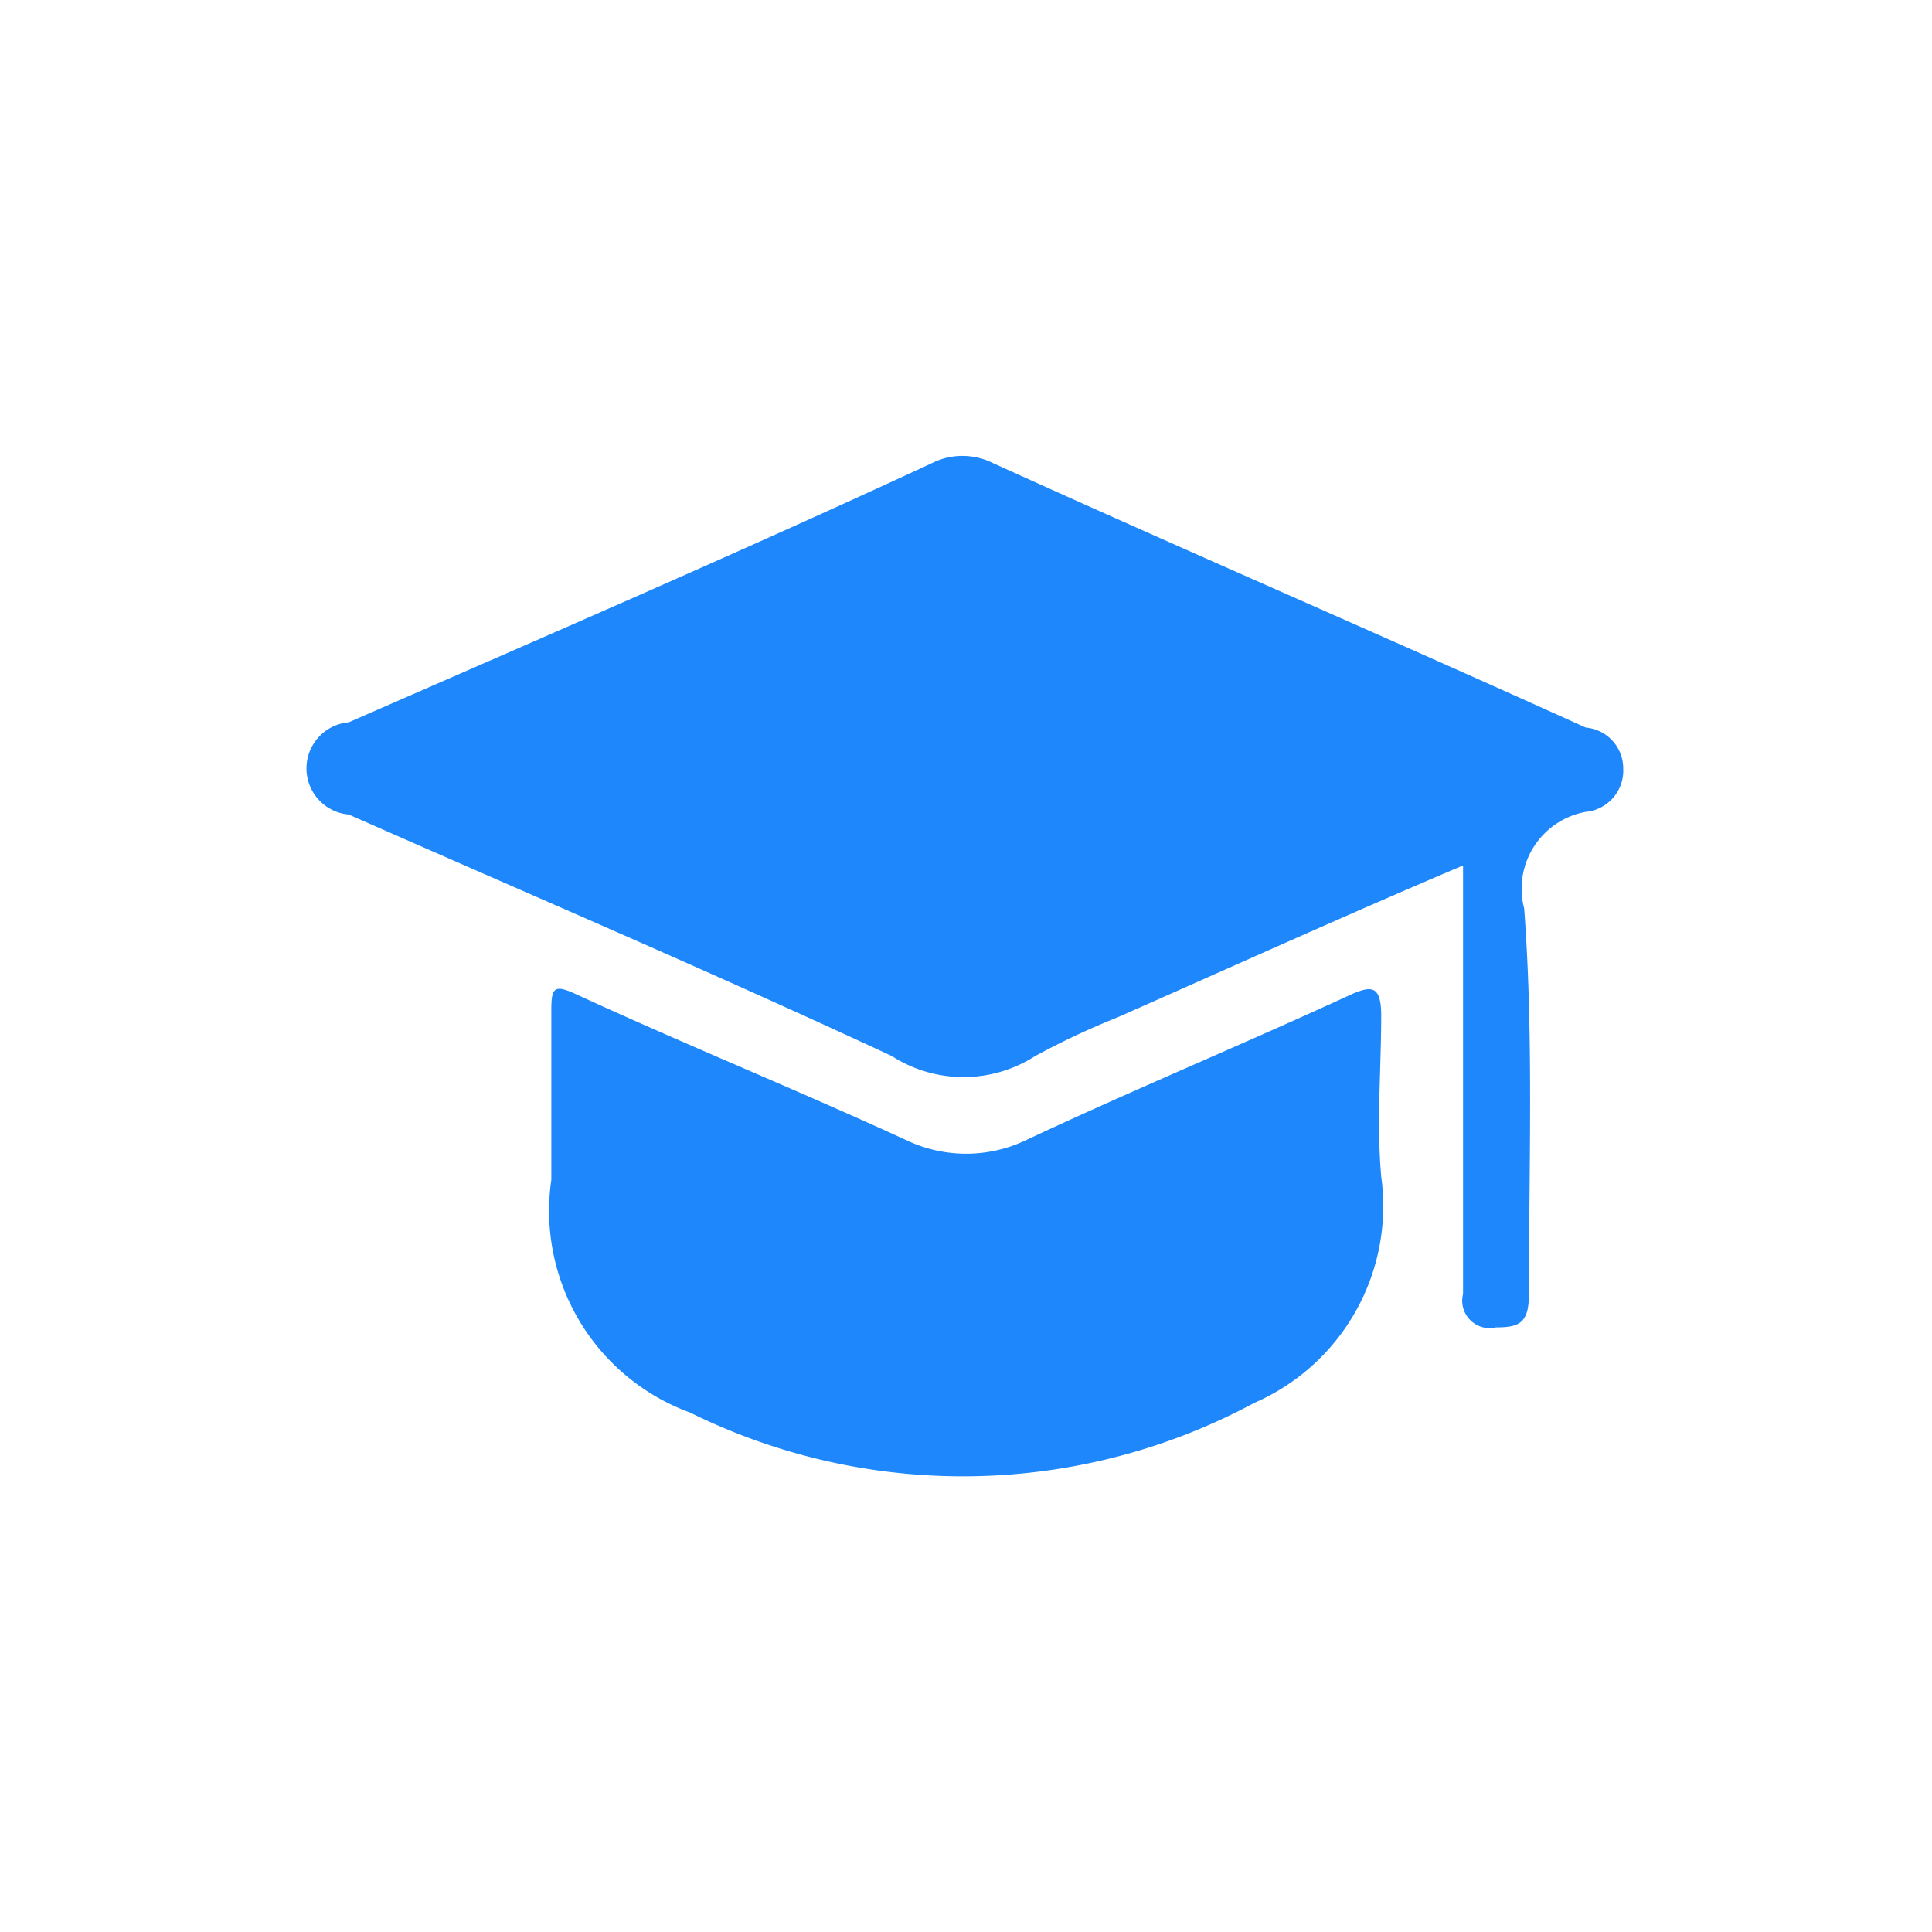
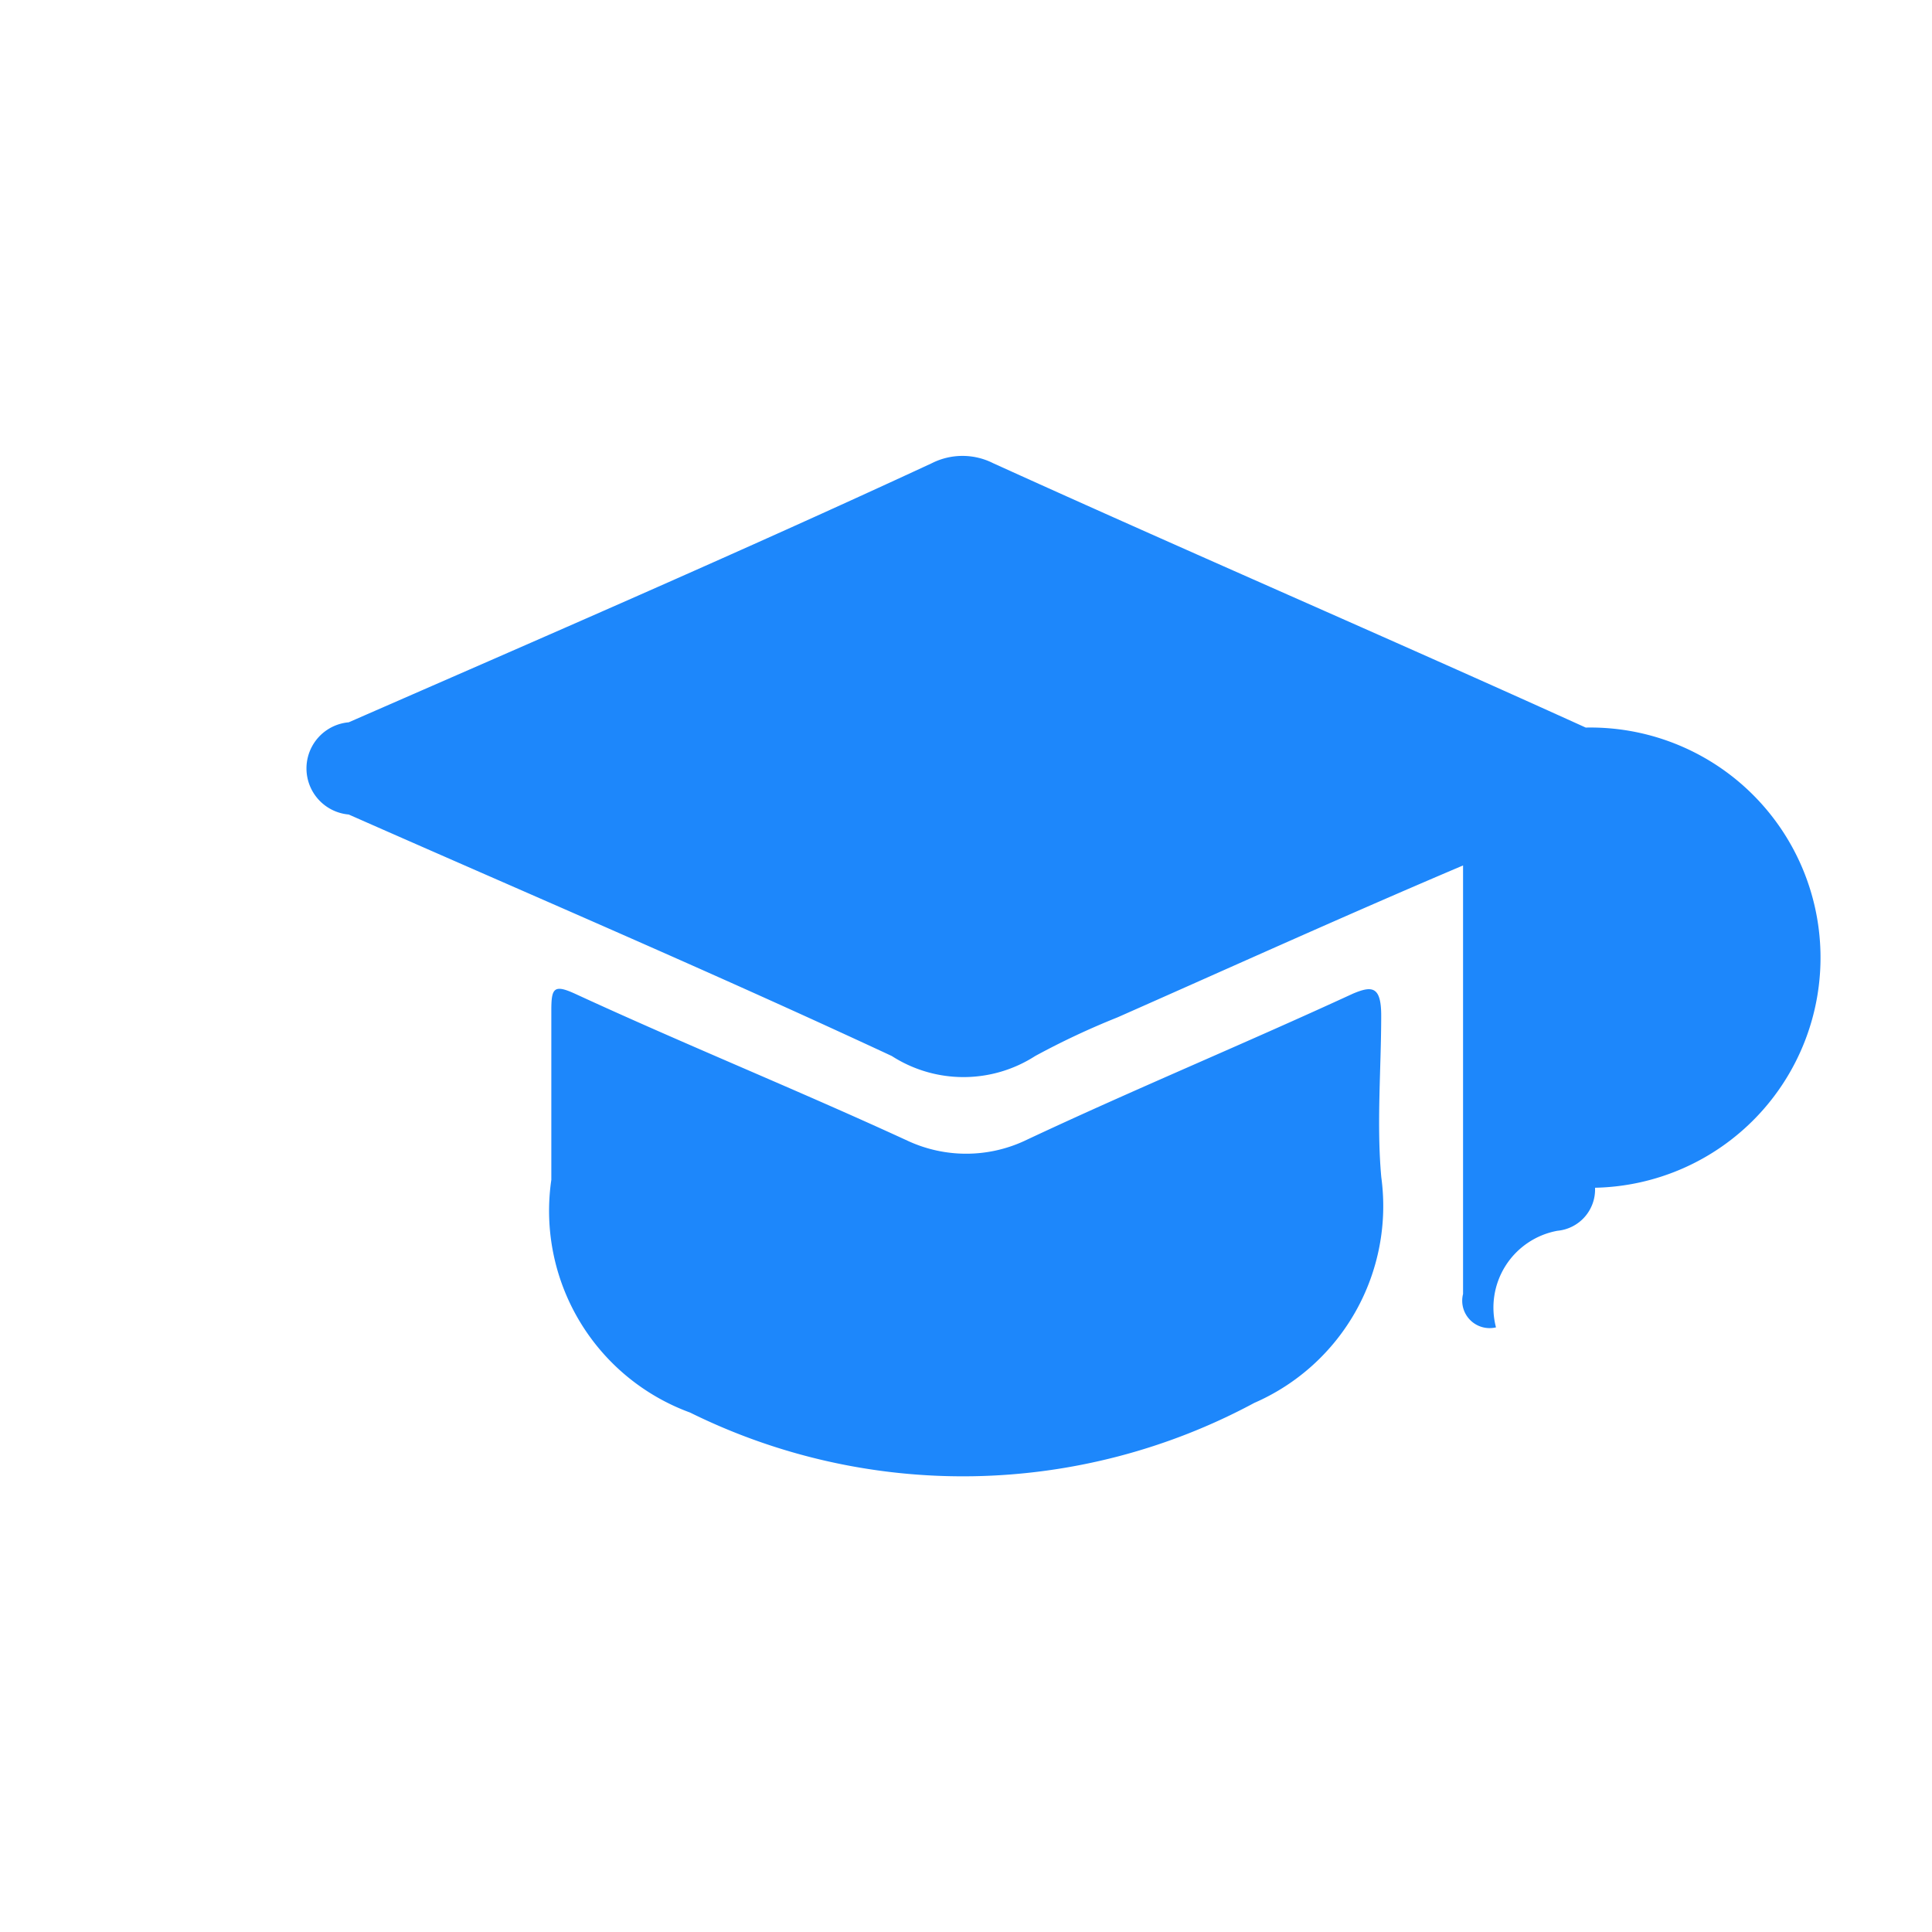
<svg xmlns="http://www.w3.org/2000/svg" width="22" height="22" viewBox="0 0 22 22">
  <defs>
    <style>
      .cls-1 {
        fill: #1d87fb;
        fill-rule: evenodd;
      }
    </style>
  </defs>
-   <path id="形状_1338" data-name="形状 1338" class="cls-1" d="M848.557,1638.44c-2.249-1.02-4.5-1.99-6.747-3.01a0.775,0.775,0,0,0-.7,0c-2.2,1.02-4.444,1.99-6.639,2.95a0.527,0.527,0,0,0,0,1.05c2.061,0.91,4.123,1.79,6.184,2.75a1.509,1.509,0,0,0,1.633,0,8.791,8.791,0,0,1,.937-0.44c1.312-.58,2.57-1.15,3.935-1.73v4.88a0.312,0.312,0,0,0,.375.38c0.268,0,.375-0.05.375-0.38,0-1.47.054-2.95-.054-4.39a0.889,0.889,0,0,1,.7-1.1,0.472,0.472,0,0,0,.428-0.49A0.467,0.467,0,0,0,848.557,1638.44Zm-2.329,3.28c0-.34-0.108-0.34-0.322-0.25-1.258.58-2.516,1.1-3.748,1.68a1.581,1.581,0,0,1-1.312,0c-1.258-.58-2.543-1.1-3.8-1.68-0.241-.11-0.268-0.06-0.268.19v1.93a2.446,2.446,0,0,0,1.58,2.65,7.006,7.006,0,0,0,6.425-.11,2.444,2.444,0,0,0,1.446-2.57C846.174,1642.96,846.228,1642.32,846.228,1641.72Z" transform="translate(-830.5 -1630.155)" />
+   <path id="形状_1338" data-name="形状 1338" class="cls-1" d="M848.557,1638.44c-2.249-1.02-4.5-1.99-6.747-3.01a0.775,0.775,0,0,0-.7,0c-2.2,1.02-4.444,1.99-6.639,2.95a0.527,0.527,0,0,0,0,1.05c2.061,0.91,4.123,1.79,6.184,2.75a1.509,1.509,0,0,0,1.633,0,8.791,8.791,0,0,1,.937-0.44c1.312-.58,2.57-1.15,3.935-1.73v4.88a0.312,0.312,0,0,0,.375.38a0.889,0.889,0,0,1,.7-1.1,0.472,0.472,0,0,0,.428-0.49A0.467,0.467,0,0,0,848.557,1638.44Zm-2.329,3.28c0-.34-0.108-0.34-0.322-0.25-1.258.58-2.516,1.1-3.748,1.68a1.581,1.581,0,0,1-1.312,0c-1.258-.58-2.543-1.1-3.8-1.68-0.241-.11-0.268-0.06-0.268.19v1.93a2.446,2.446,0,0,0,1.58,2.65,7.006,7.006,0,0,0,6.425-.11,2.444,2.444,0,0,0,1.446-2.57C846.174,1642.96,846.228,1642.32,846.228,1641.72Z" transform="translate(-830.5 -1630.155)" />
</svg>